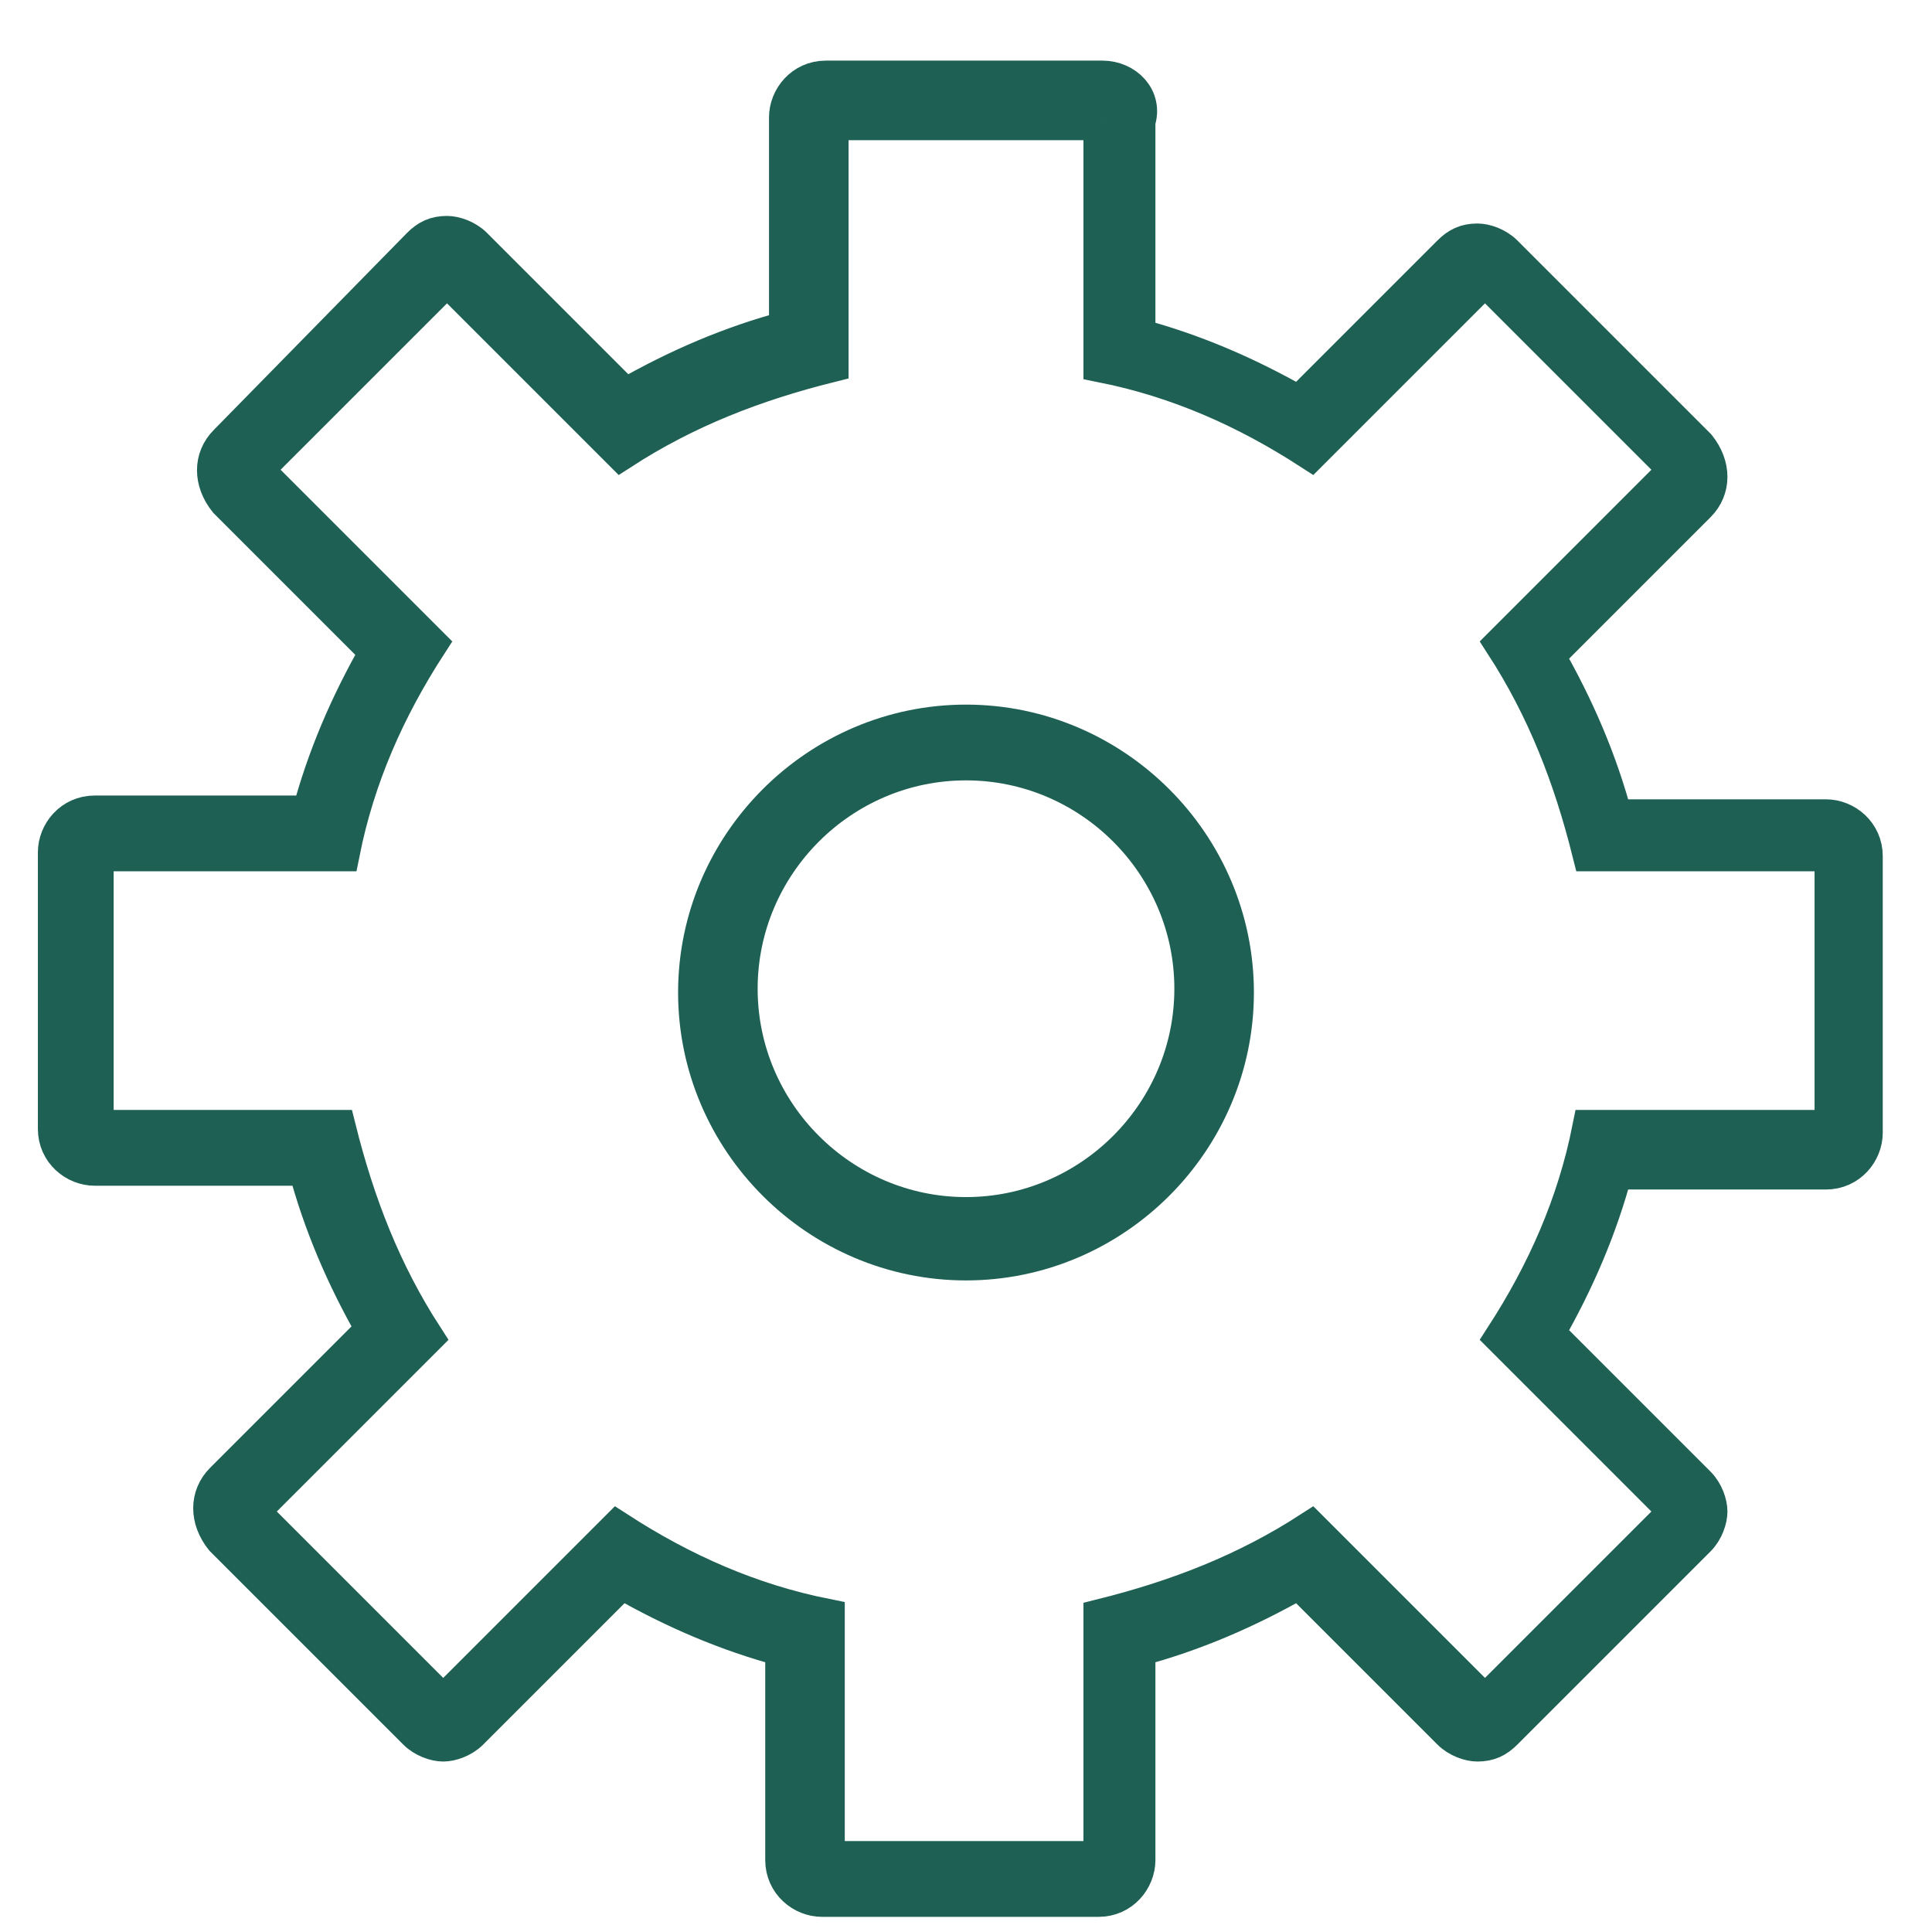
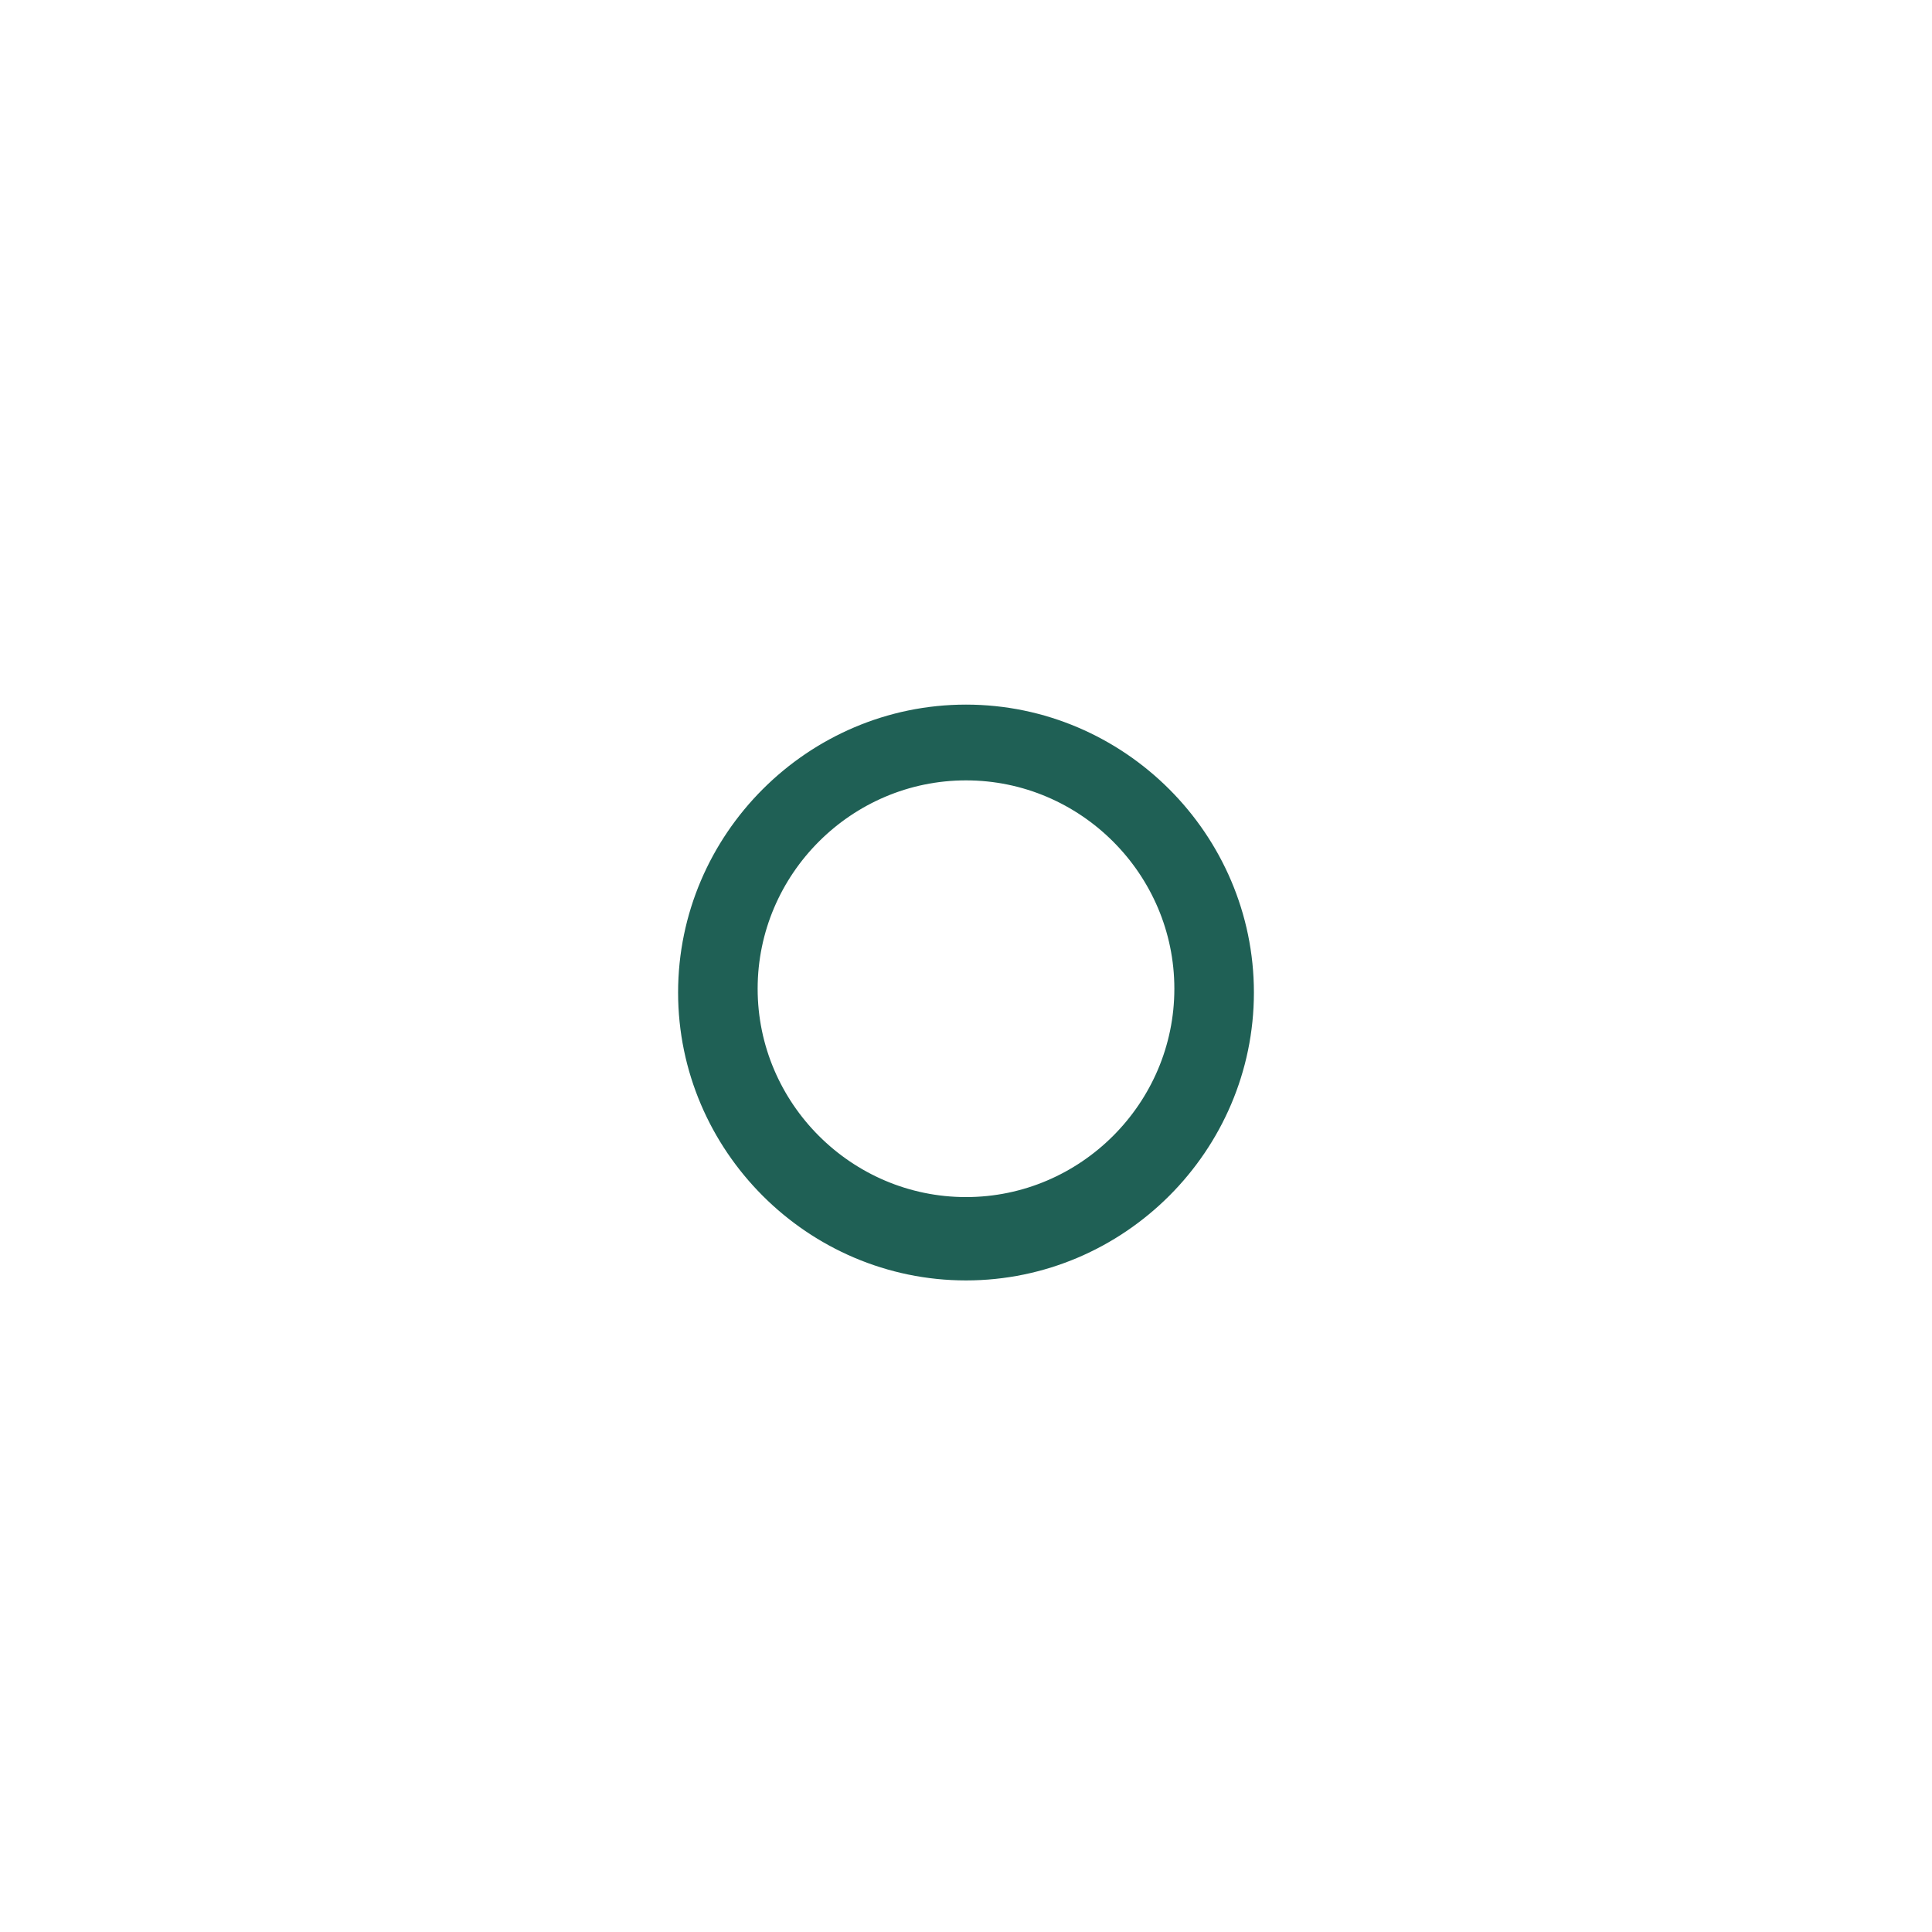
<svg xmlns="http://www.w3.org/2000/svg" version="1.1" id="Layer_1" x="0px" y="0px" viewBox="0 0 51 51" style="enable-background:new 0 0 51 51;" xml:space="preserve">
  <style type="text/css">
	.st0{fill:#1F6055;stroke:#1F6055;}
	.st1{fill:#1F6055;stroke:#1F6055;stroke-width:1.36;}
	.st2{fill:#1F6055;stroke:#1F6055;stroke-width:0.976;}
	.st3{fill:#1F6055;stroke:#1F6055;stroke-width:1.061;stroke-miterlimit:10;}
	.st4{fill:none;stroke:#1F6055;stroke-width:1.04;stroke-miterlimit:10;}
	.st5{fill:#1F6055;stroke:#1F6055;stroke-width:1.04;stroke-miterlimit:10;}
	.st6{fill:#FFFFFF;stroke:#1F6055;stroke-width:0.468;stroke-miterlimit:10;}
	.st7{fill:#1F6055;stroke:#1F6055;stroke-miterlimit:10;}
	.st8{fill:none;stroke:#1F6055;stroke-width:1.5;stroke-linecap:round;stroke-linejoin:round;stroke-miterlimit:10;}
</style>
  <g>
    <path class="st0" d="M25.5,20.1c3.3,0,6,2.7,6,6s-2.7,6-6,6s-6-2.7-6-6S22.2,20.1,25.5,20.1 M25.5,19.1c-3.9,0-7.1,3.2-7.1,7.1   s3.2,7.1,7.1,7.1s7.1-3.2,7.1-7.1S29.4,19.1,25.5,19.1L25.5,19.1z" />
-     <path class="st0" d="M29.1,3.2v6.4c2,0.4,3.8,1.2,5.5,2.3l4.6-4.6l5.1,5.1L39.7,17c1.1,1.7,1.8,3.5,2.3,5.5h6.4v7.3H42   c-0.4,2-1.2,3.8-2.3,5.5l4.6,4.6l-5.1,5.1l-4.6-4.6c-1.7,1.1-3.5,1.8-5.5,2.3v6.4h-7.3v-6.4c-2-0.4-3.8-1.2-5.5-2.3l-4.6,4.6   l-5.1-5.1l4.6-4.6c-1.1-1.7-1.8-3.5-2.3-5.5H2.5v-7.3H9c0.4-2,1.2-3.8,2.3-5.5l-4.6-4.6l5.1-5.1l4.6,4.6c1.7-1.1,3.5-1.8,5.5-2.3   V3.2H29.1 M29.1,2.1h-7.3c-0.6,0-1,0.5-1,1v5.6c-1.5,0.4-2.9,1-4.3,1.8l-4-4c-0.2-0.2-0.5-0.3-0.7-0.3c-0.3,0-0.5,0.1-0.7,0.3   L6,11.7c-0.4,0.4-0.4,1,0,1.5l4,4c-0.8,1.4-1.4,2.8-1.8,4.3H2.5c-0.6,0-1,0.5-1,1v7.3c0,0.6,0.5,1,1,1h5.6c0.4,1.5,1,2.9,1.8,4.3   l-4,4c-0.4,0.4-0.4,1,0,1.5l5.1,5.1c0.2,0.2,0.5,0.3,0.7,0.3s0.5-0.1,0.7-0.3l4-4c1.4,0.8,2.8,1.4,4.3,1.8v5.6c0,0.6,0.5,1,1,1h7.3   c0.6,0,1-0.5,1-1v-5.6c1.5-0.4,2.9-1,4.3-1.8l4,4c0.2,0.2,0.5,0.3,0.7,0.3c0.3,0,0.5-0.1,0.7-0.3l5.1-5.1c0.2-0.2,0.3-0.5,0.3-0.7   s-0.1-0.5-0.3-0.7l-4-4c0.8-1.4,1.4-2.8,1.8-4.3h5.6c0.6,0,1-0.5,1-1v-7.3c0-0.6-0.5-1-1-1h-5.6c-0.4-1.5-1-2.9-1.8-4.3l4-4   c0.4-0.4,0.4-1,0-1.5l-5.1-5.1c-0.2-0.2-0.5-0.3-0.7-0.3c-0.3,0-0.5,0.1-0.7,0.3l-4,4c-1.4-0.8-2.8-1.4-4.3-1.8V3.2   C30.2,2.6,29.7,2.1,29.1,2.1L29.1,2.1z" />
  </g>
</svg>